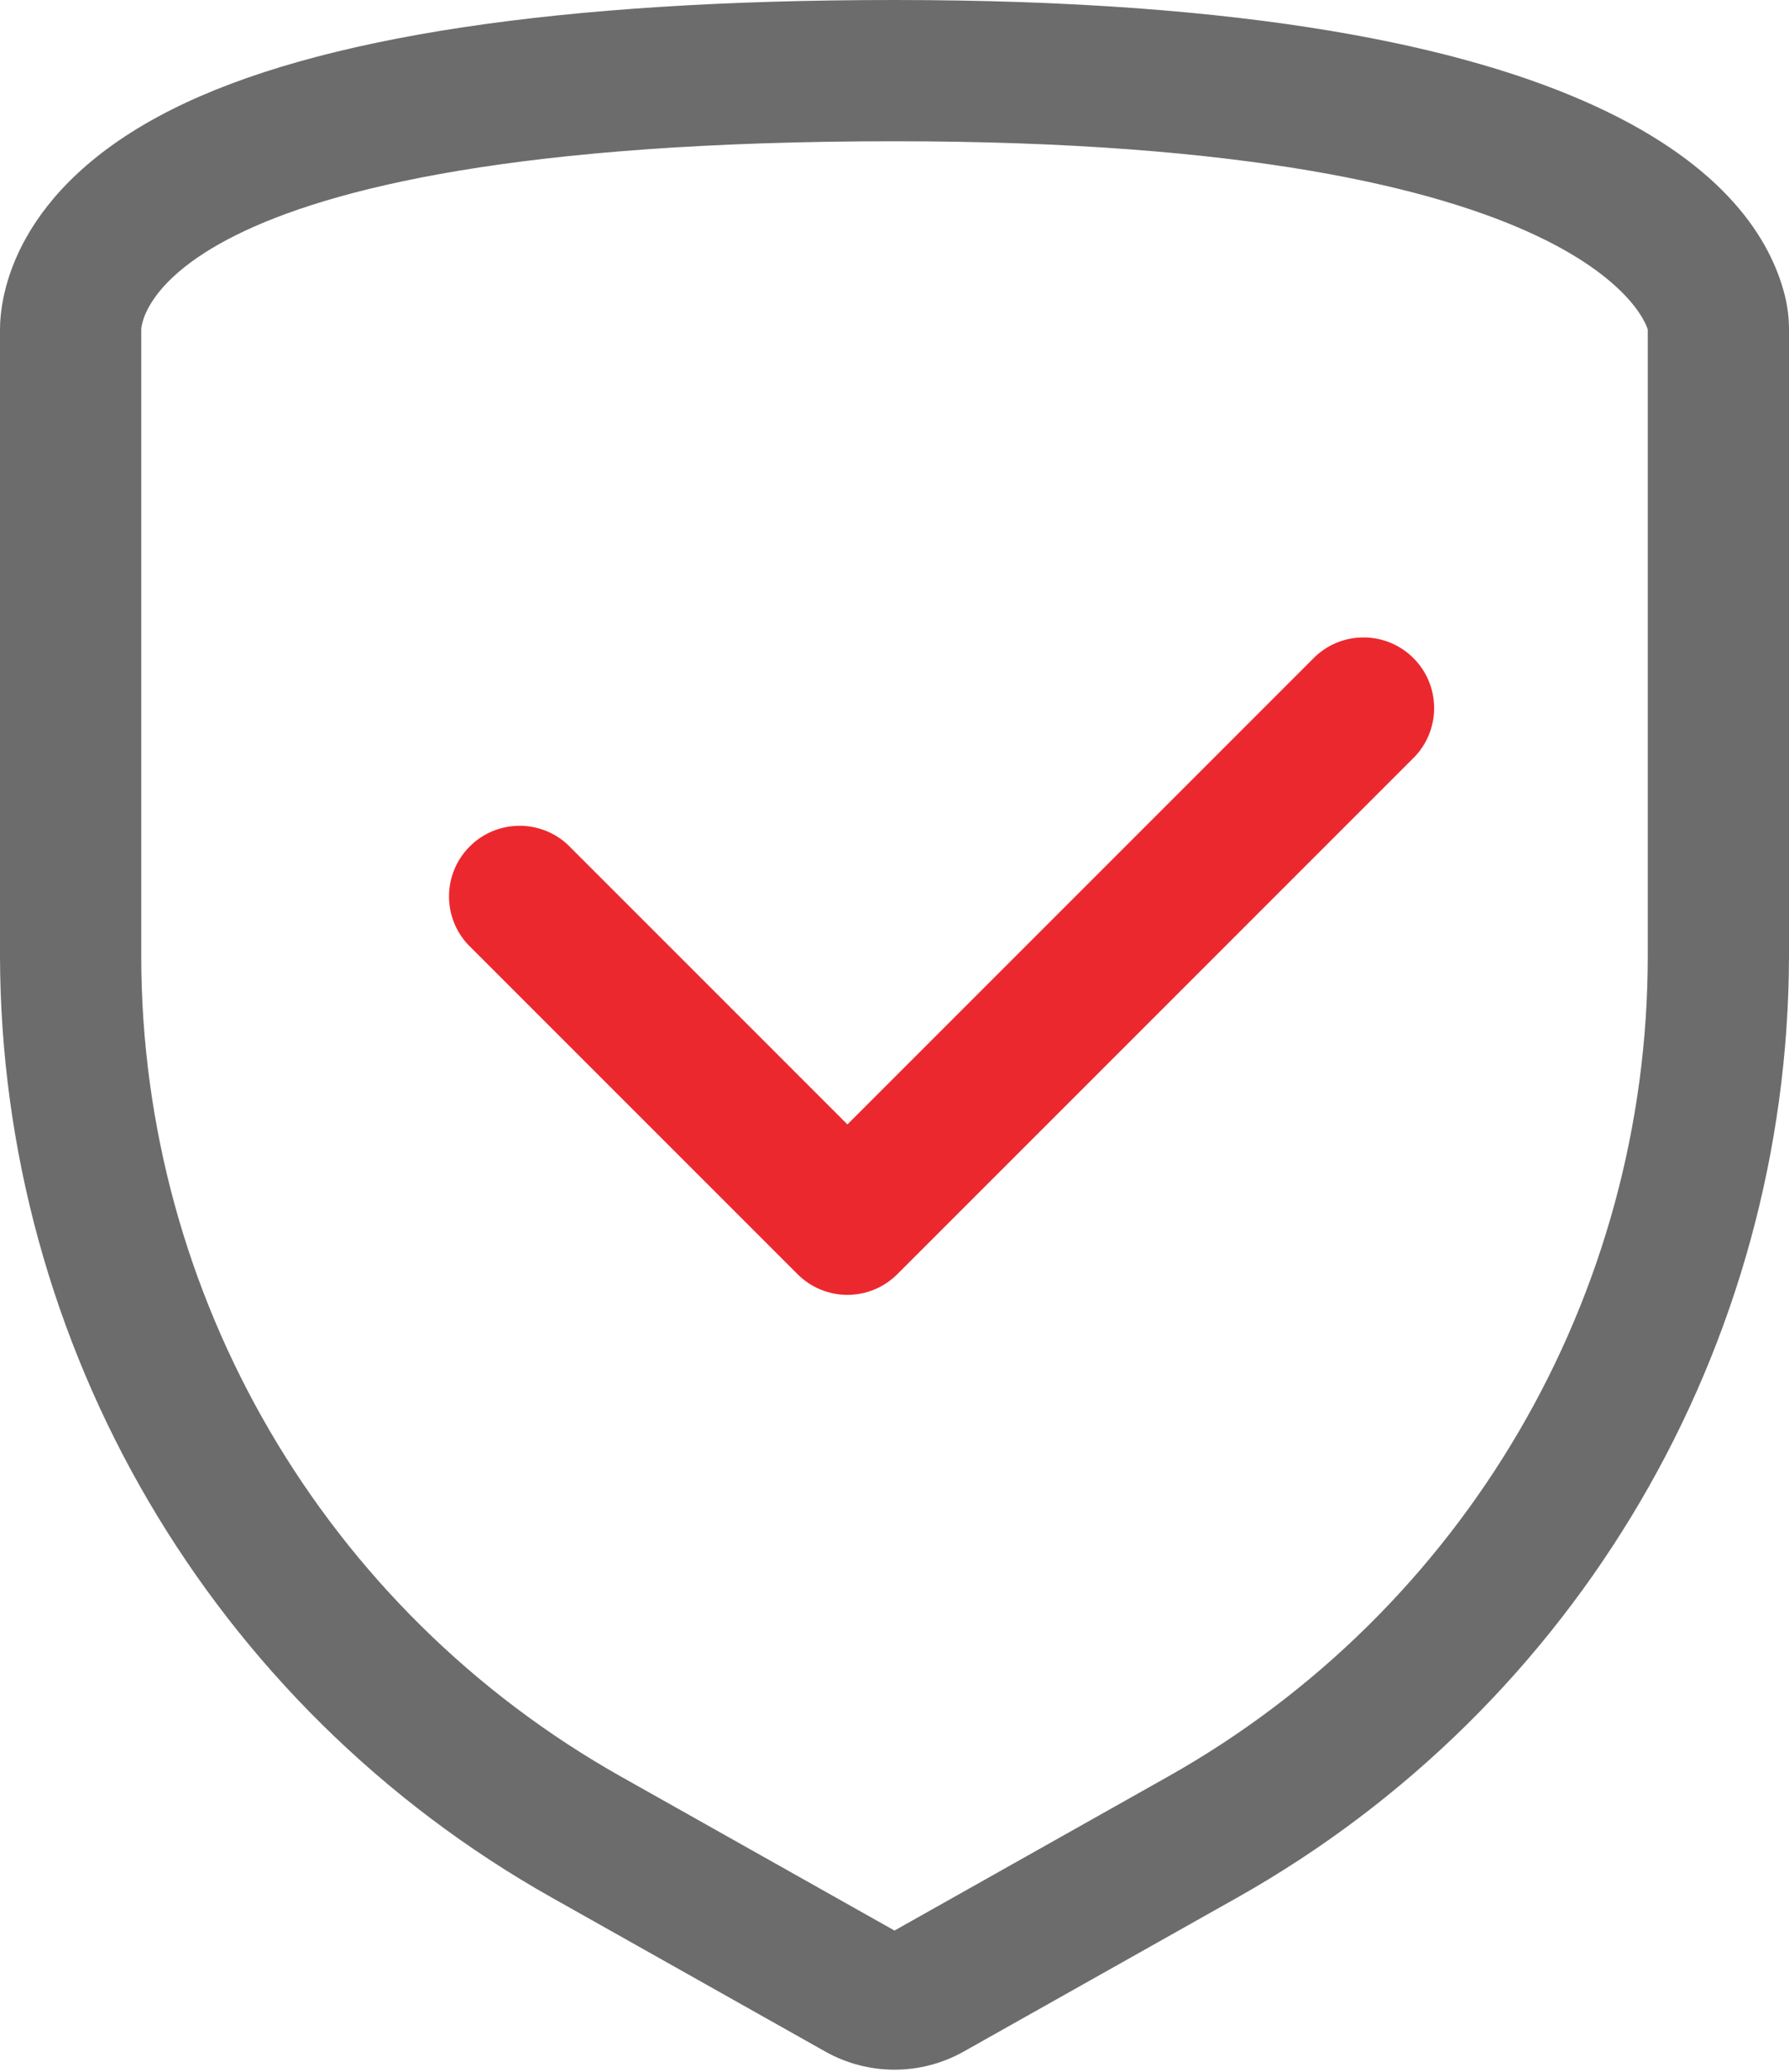
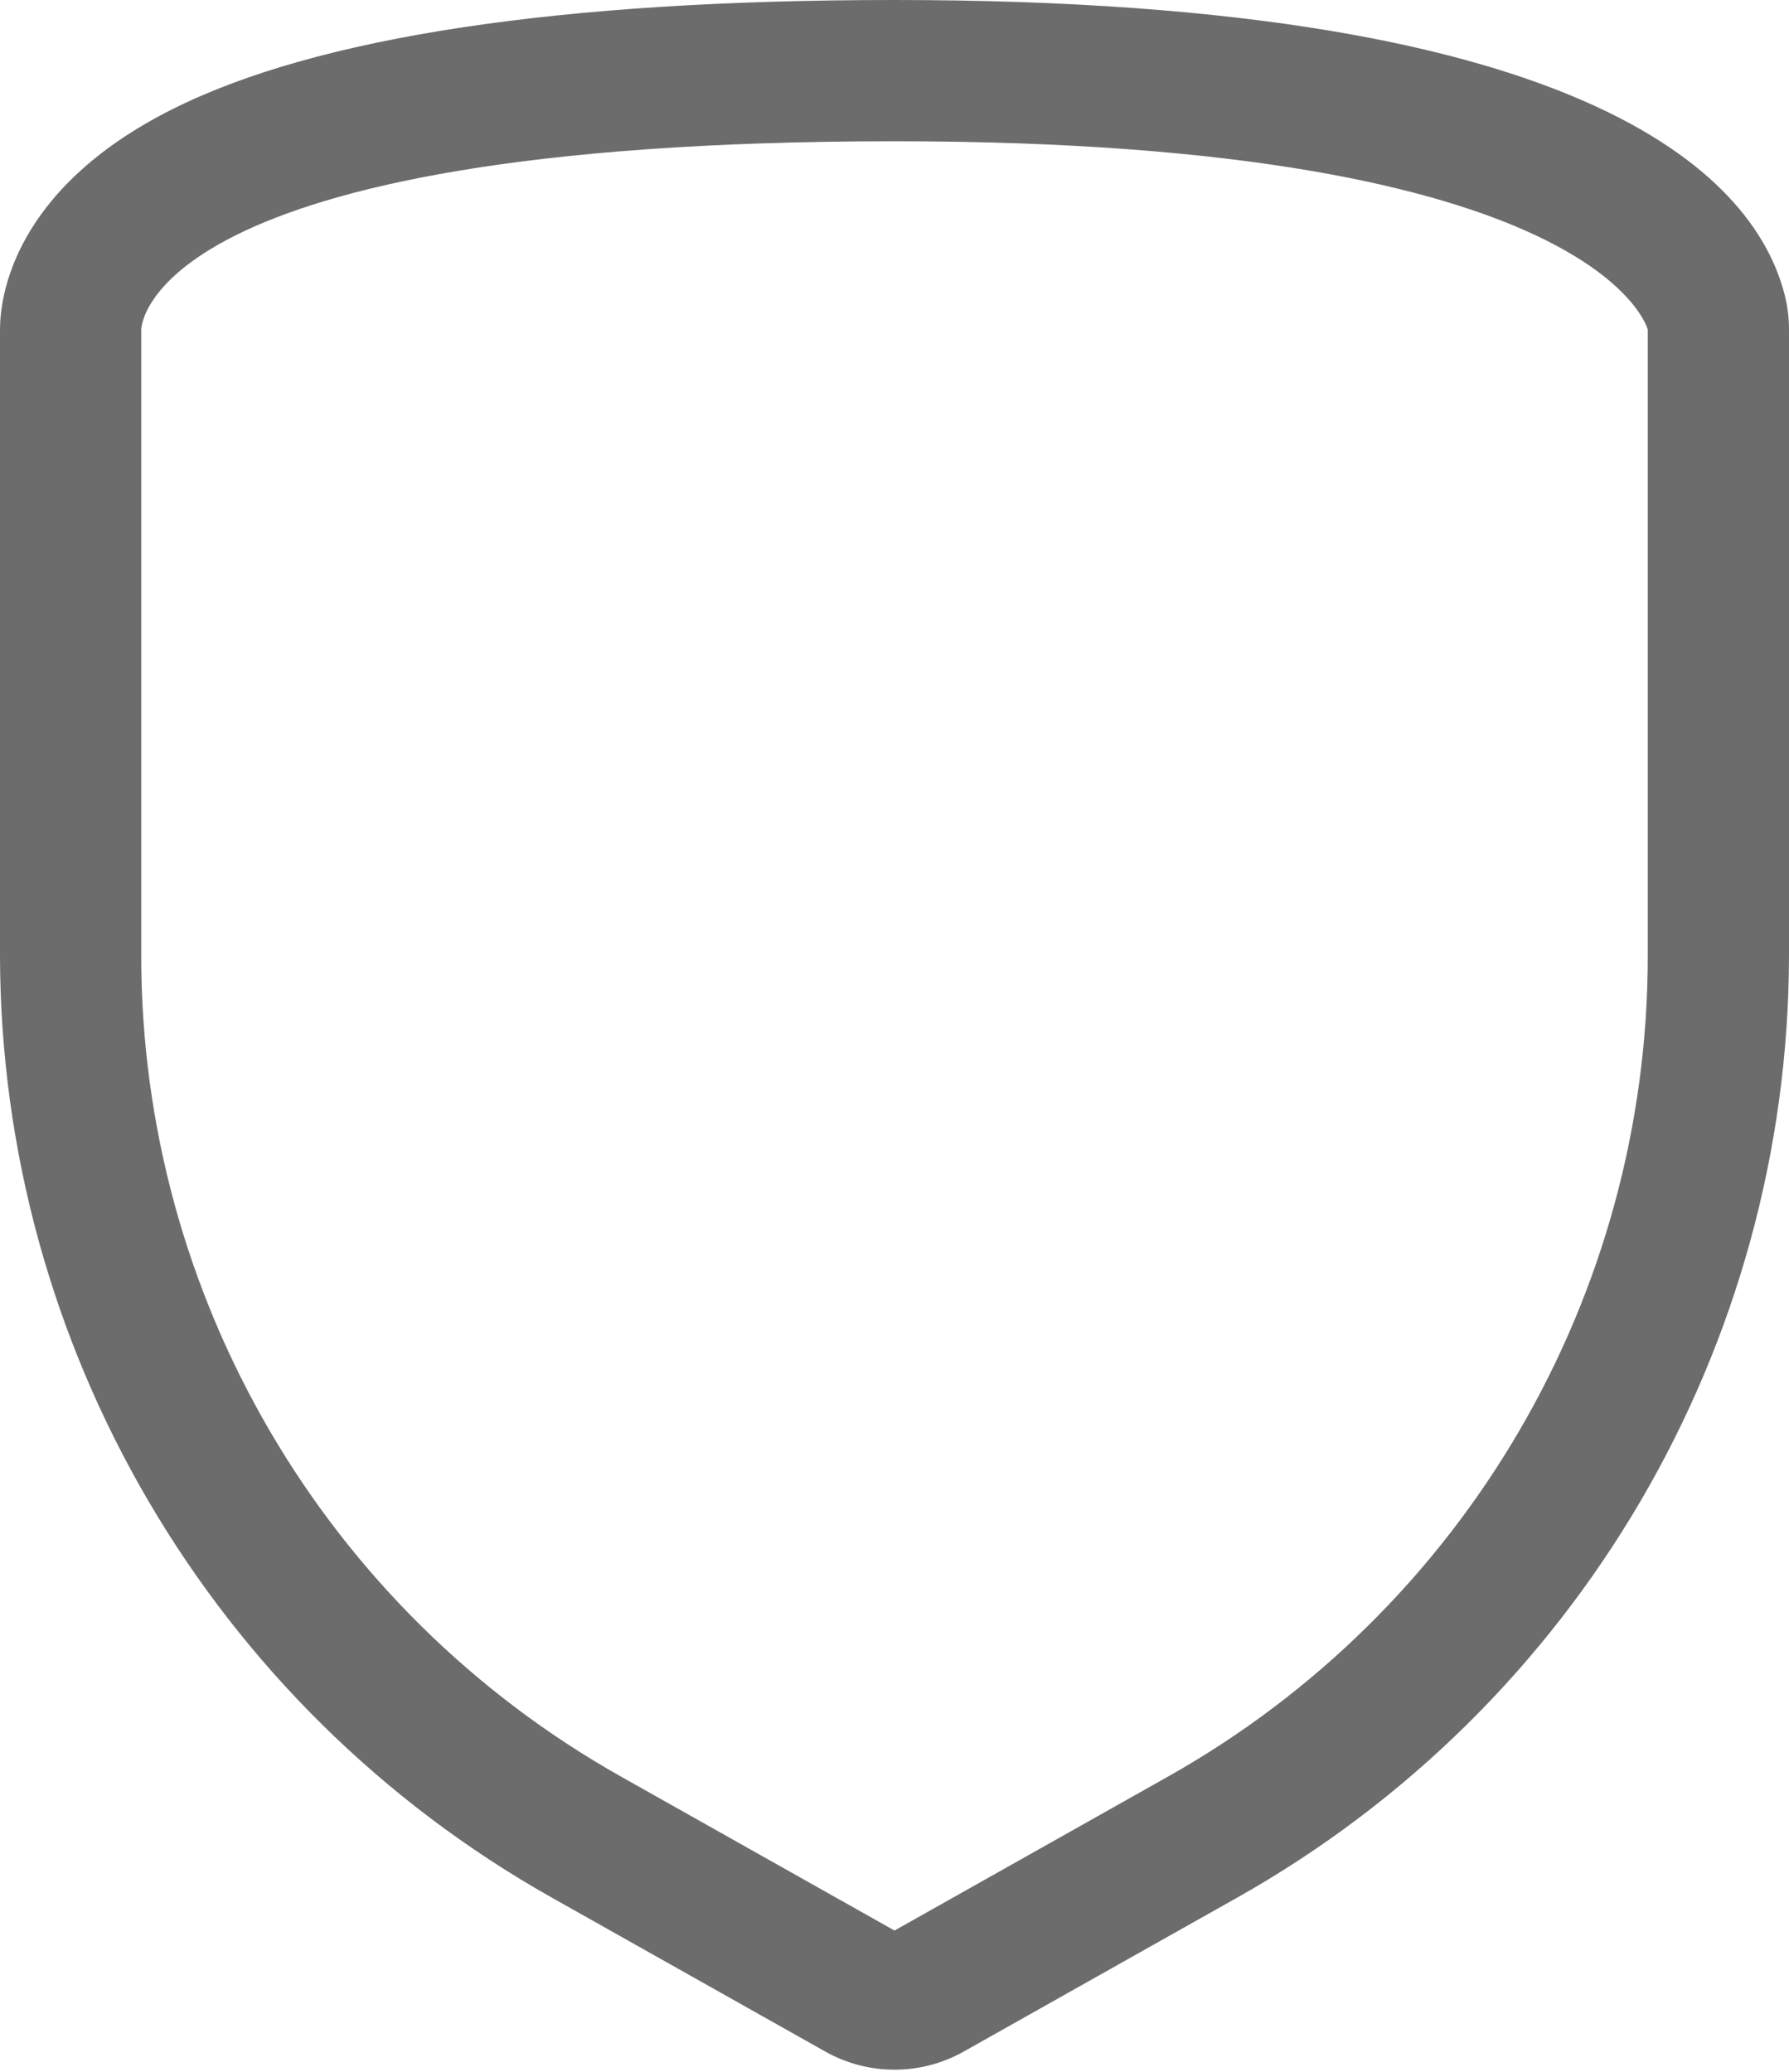
<svg xmlns="http://www.w3.org/2000/svg" width="38px" height="44px" viewBox="0 0 38 44" version="1.1">
  <title>Security_check</title>
  <g id="Version-02" stroke="none" stroke-width="1" fill="none" fill-rule="evenodd">
    <g id="Additional-icons" transform="translate(-249, -35)">
      <g id="Security_check" transform="translate(249, 35)">
        <path d="M19,3 C34,3 35,7 35,7 L35,20.3 C35,27.524 31.105,34.187 24.81,37.73 L19,41 L13.19,37.73 C6.895,34.187 3,27.524 3,20.3 L3,7 C3,7 3,3 19,3 L19,3 Z M19,4.54747351e-13 C11.89,4.54747351e-13 6.73,0.78 3.66,2.32 C0.27,4.02 2.27373675e-13,6.32 2.27373675e-13,7 L2.27373675e-13,20.3 C0.016,28.592 4.494,36.233 11.72,40.3 L17.53,43.57 C18.443,44.083 19.557,44.083 20.47,43.57 L26.28,40.3 C33.506,36.233 37.984,28.592 38,20.3 L38,7 C38,6.754 37.97,6.509 37.91,6.27 C37.32,3.93 34.09,4.54747351e-13 19,4.54747351e-13 Z" id="Shape" fill="#6C6C6C" />
-         <path d="M18,27.5 C17.602,27.5 17.221,27.341 16.94,27.06 L9.94,20.06 C9.389,19.469 9.406,18.548 9.977,17.977 C10.548,17.406 11.469,17.389 12.06,17.94 L18,23.88 L27.94,13.94 C28.531,13.389 29.452,13.406 30.023,13.977 C30.594,14.548 30.611,15.469 30.06,16.06 L19.06,27.06 C18.779,27.341 18.398,27.5 18,27.5 L18,27.5 Z" id="Shape" fill="#EC282F" />
      </g>
    </g>
  </g>
</svg>